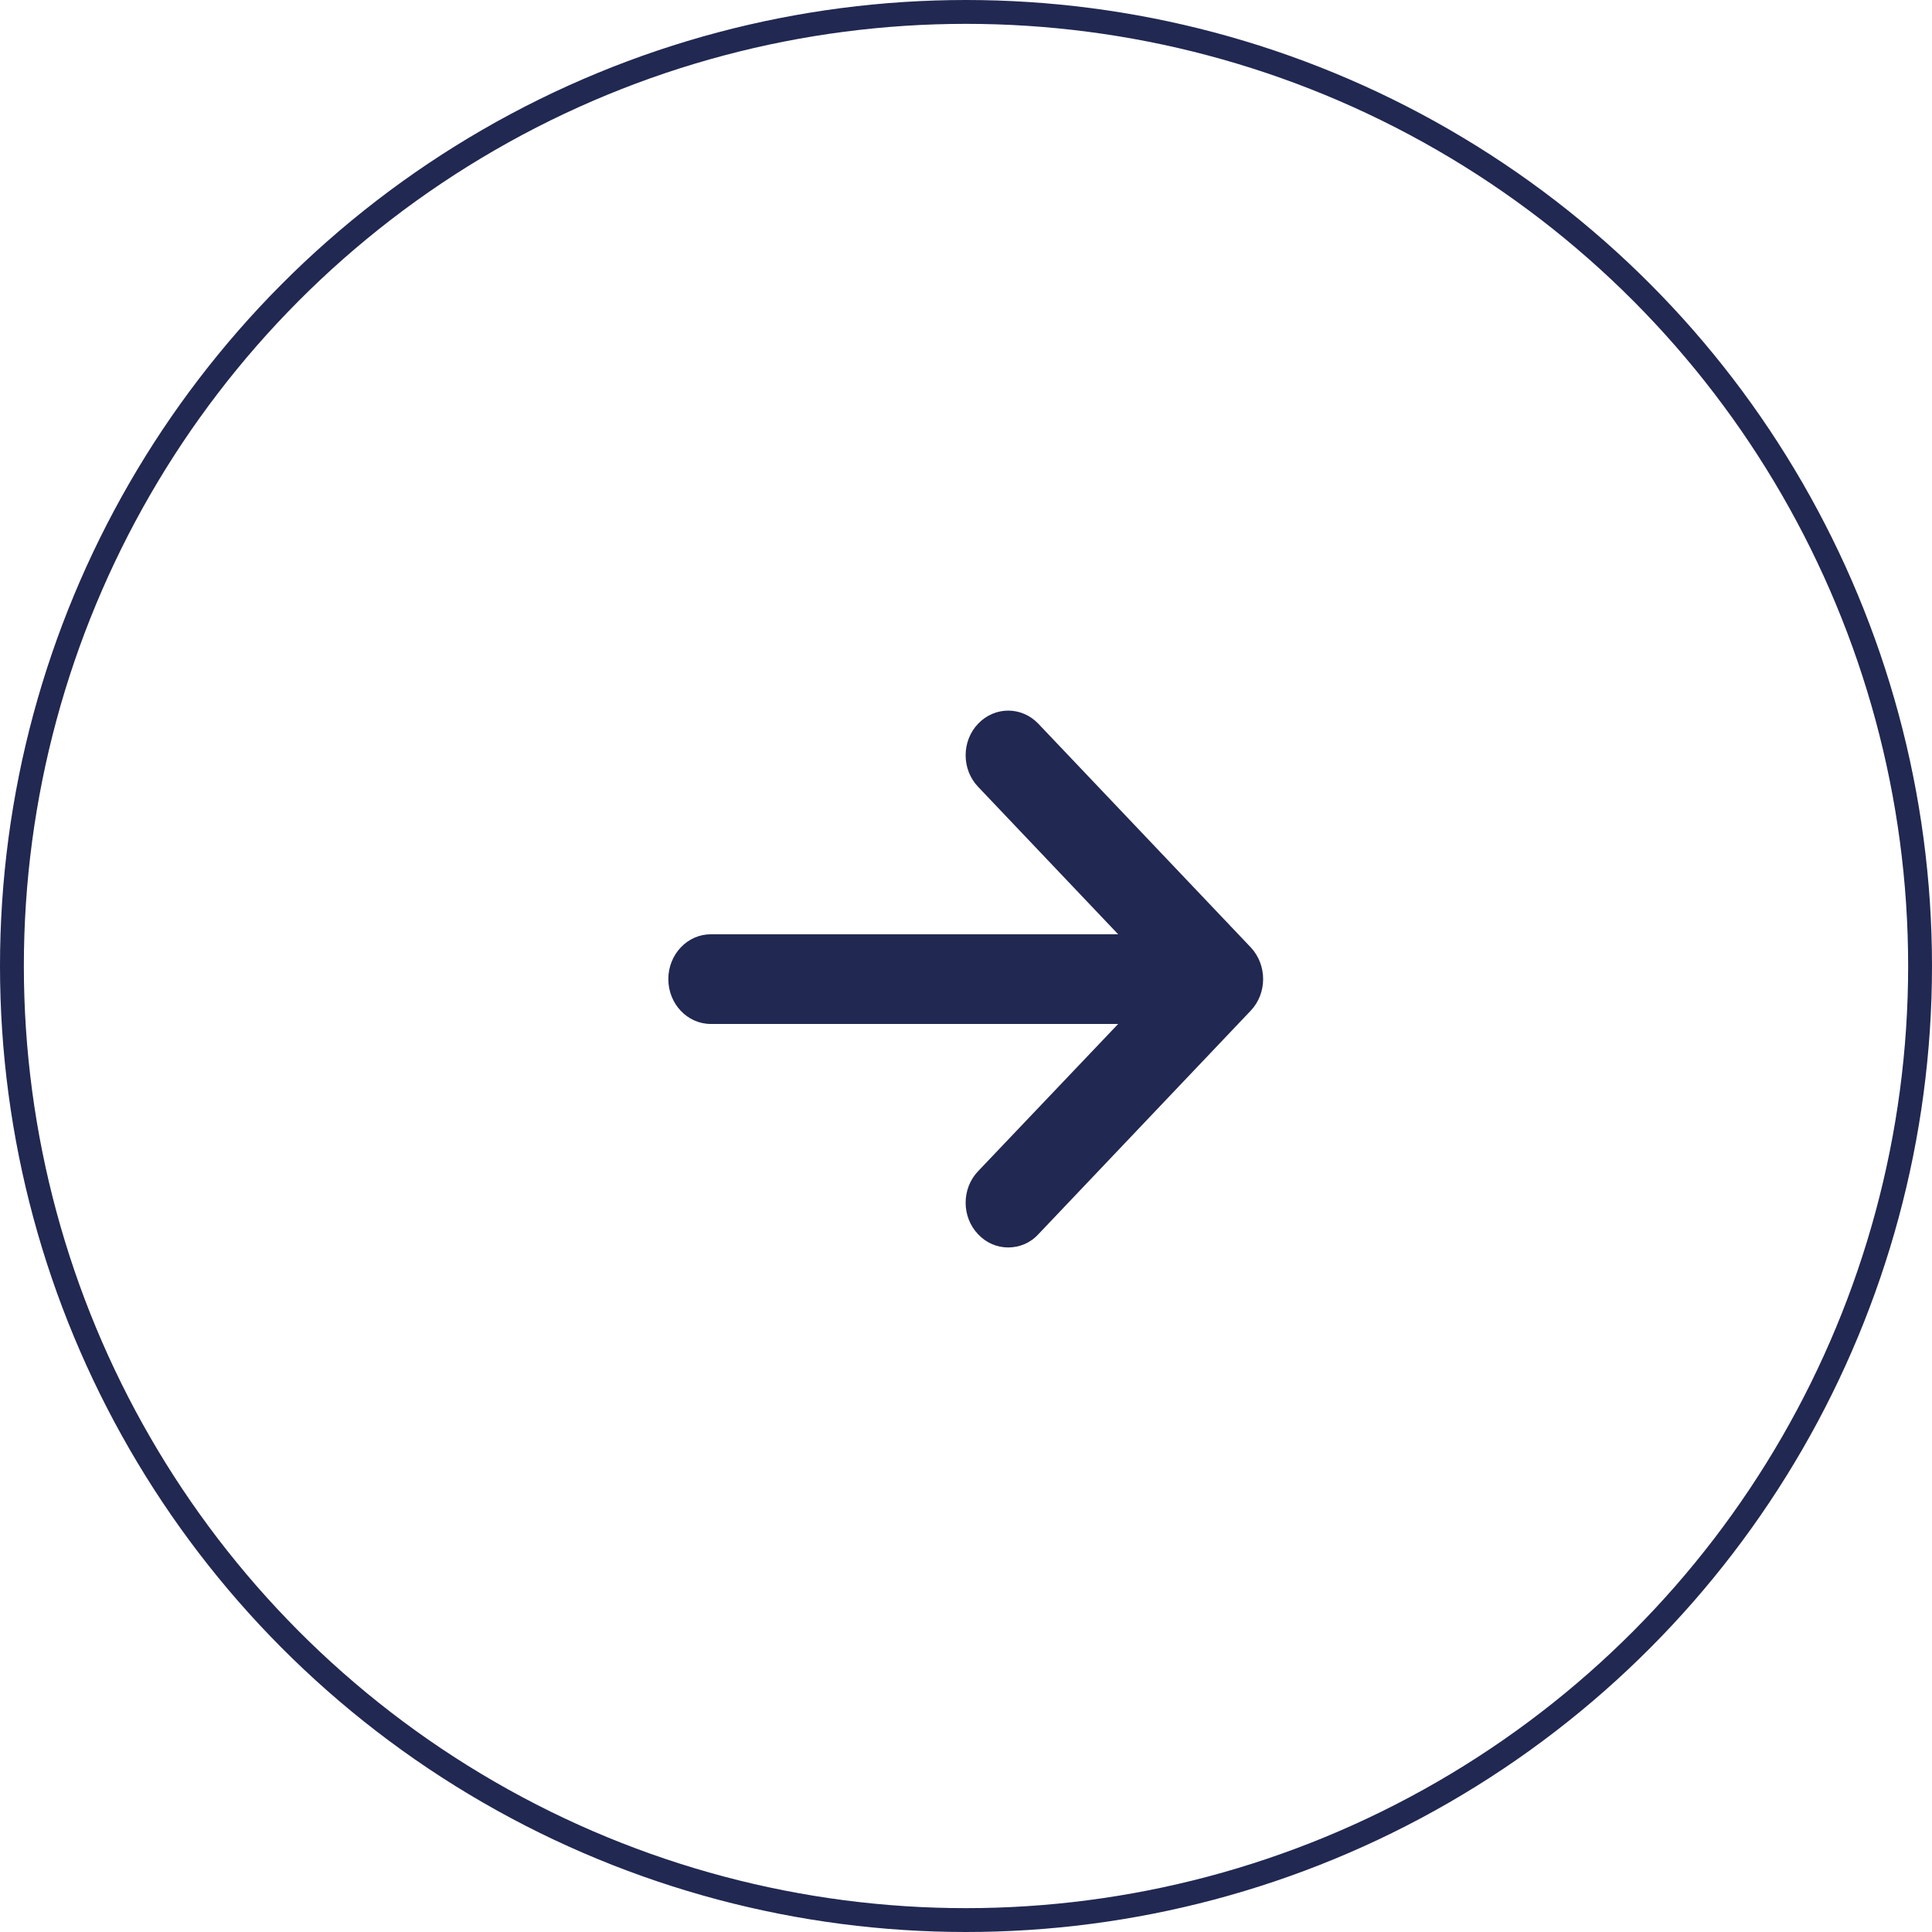
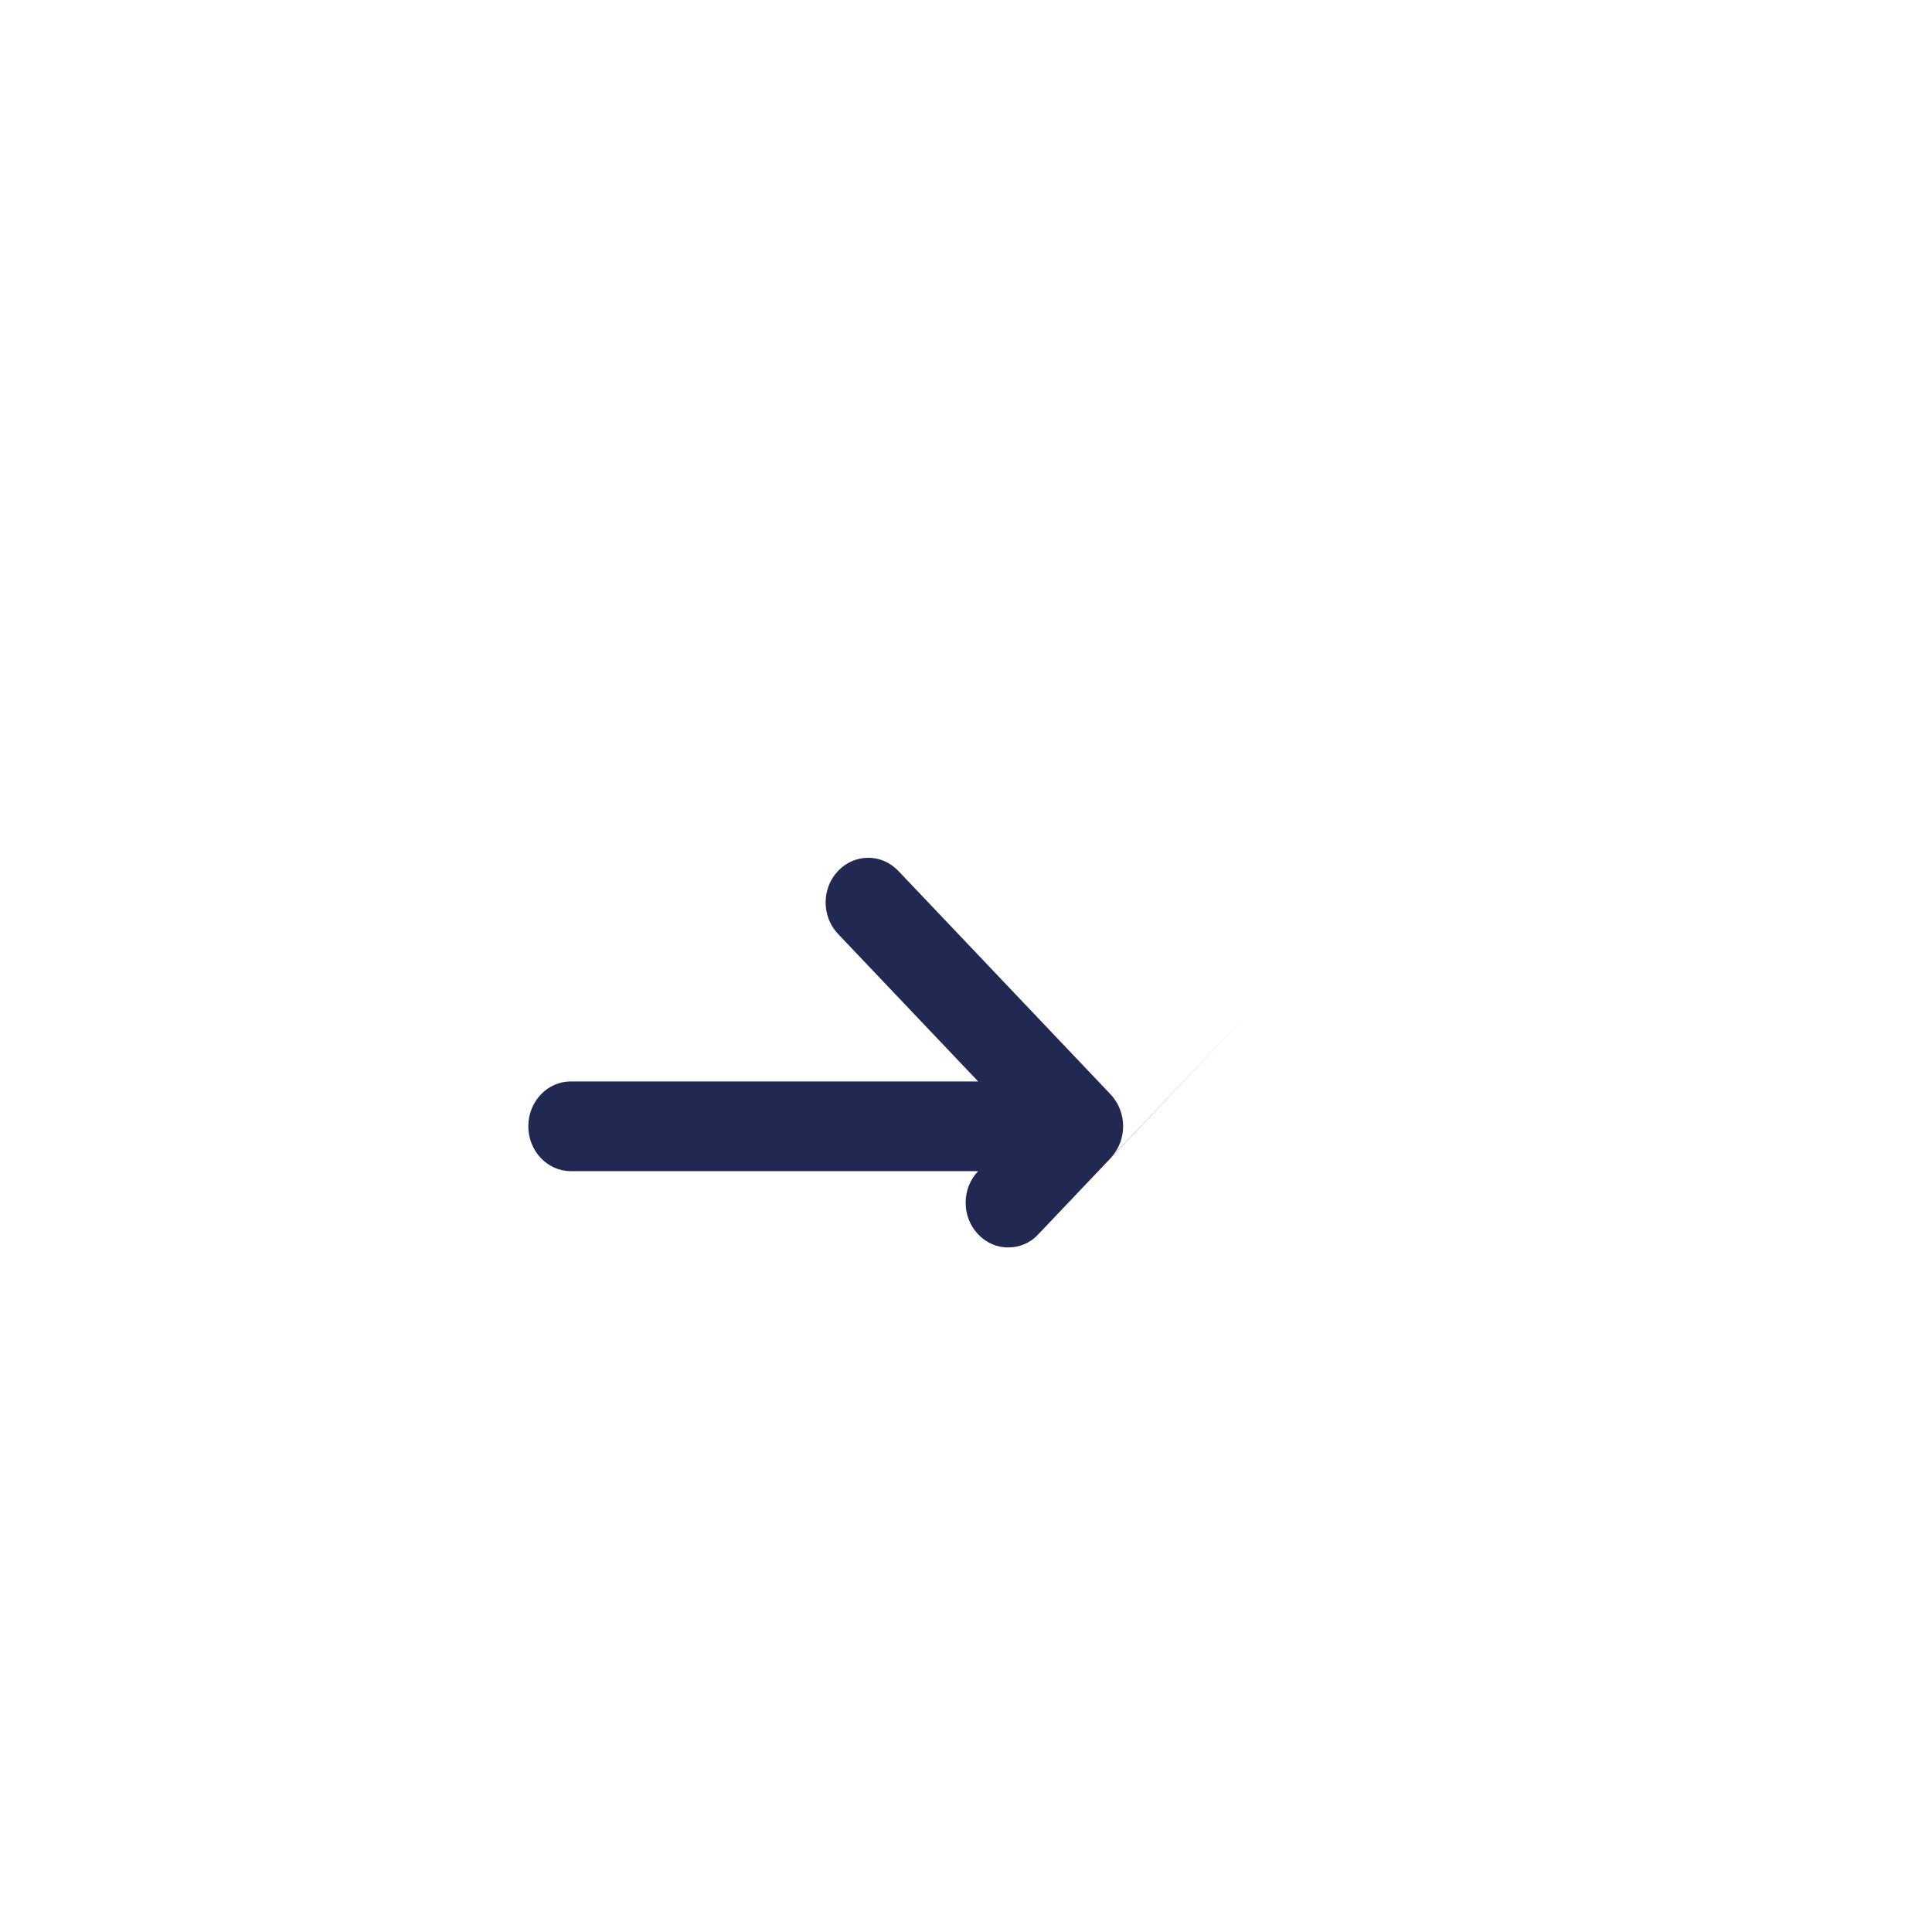
<svg xmlns="http://www.w3.org/2000/svg" id="_レイヤー_2" data-name="レイヤー 2" viewBox="0 0 81 81">
  <defs>
    <style>
      .cls-1 {
        fill: none;
        stroke: #212851;
        stroke-miterlimit: 10;
      }

      .cls-2 {
        fill: #212851;
        stroke-width: 0px;
      }
    </style>
  </defs>
  <g id="layout">
    <g>
-       <circle class="cls-1" cx="40.5" cy="40.5" r="40" />
-       <path class="cls-2" d="m52.44,42.37l-8.91,9.38c-.34.37-.8.55-1.26.55s-.91-.18-1.26-.55c-.7-.73-.7-1.92,0-2.65l5.87-6.17h-17.08c-.98,0-1.78-.84-1.78-1.88s.8-1.88,1.78-1.88h17.08l-5.87-6.18c-.7-.73-.7-1.92,0-2.65.7-.73,1.82-.73,2.52,0l8.91,9.38c.69.74.69,1.92,0,2.65Z" />
+       <path class="cls-2" d="m52.44,42.37l-8.91,9.38c-.34.37-.8.55-1.26.55s-.91-.18-1.26-.55c-.7-.73-.7-1.92,0-2.65h-17.08c-.98,0-1.78-.84-1.78-1.88s.8-1.88,1.78-1.88h17.08l-5.87-6.18c-.7-.73-.7-1.92,0-2.65.7-.73,1.82-.73,2.52,0l8.91,9.38c.69.74.69,1.92,0,2.65Z" />
    </g>
  </g>
</svg>